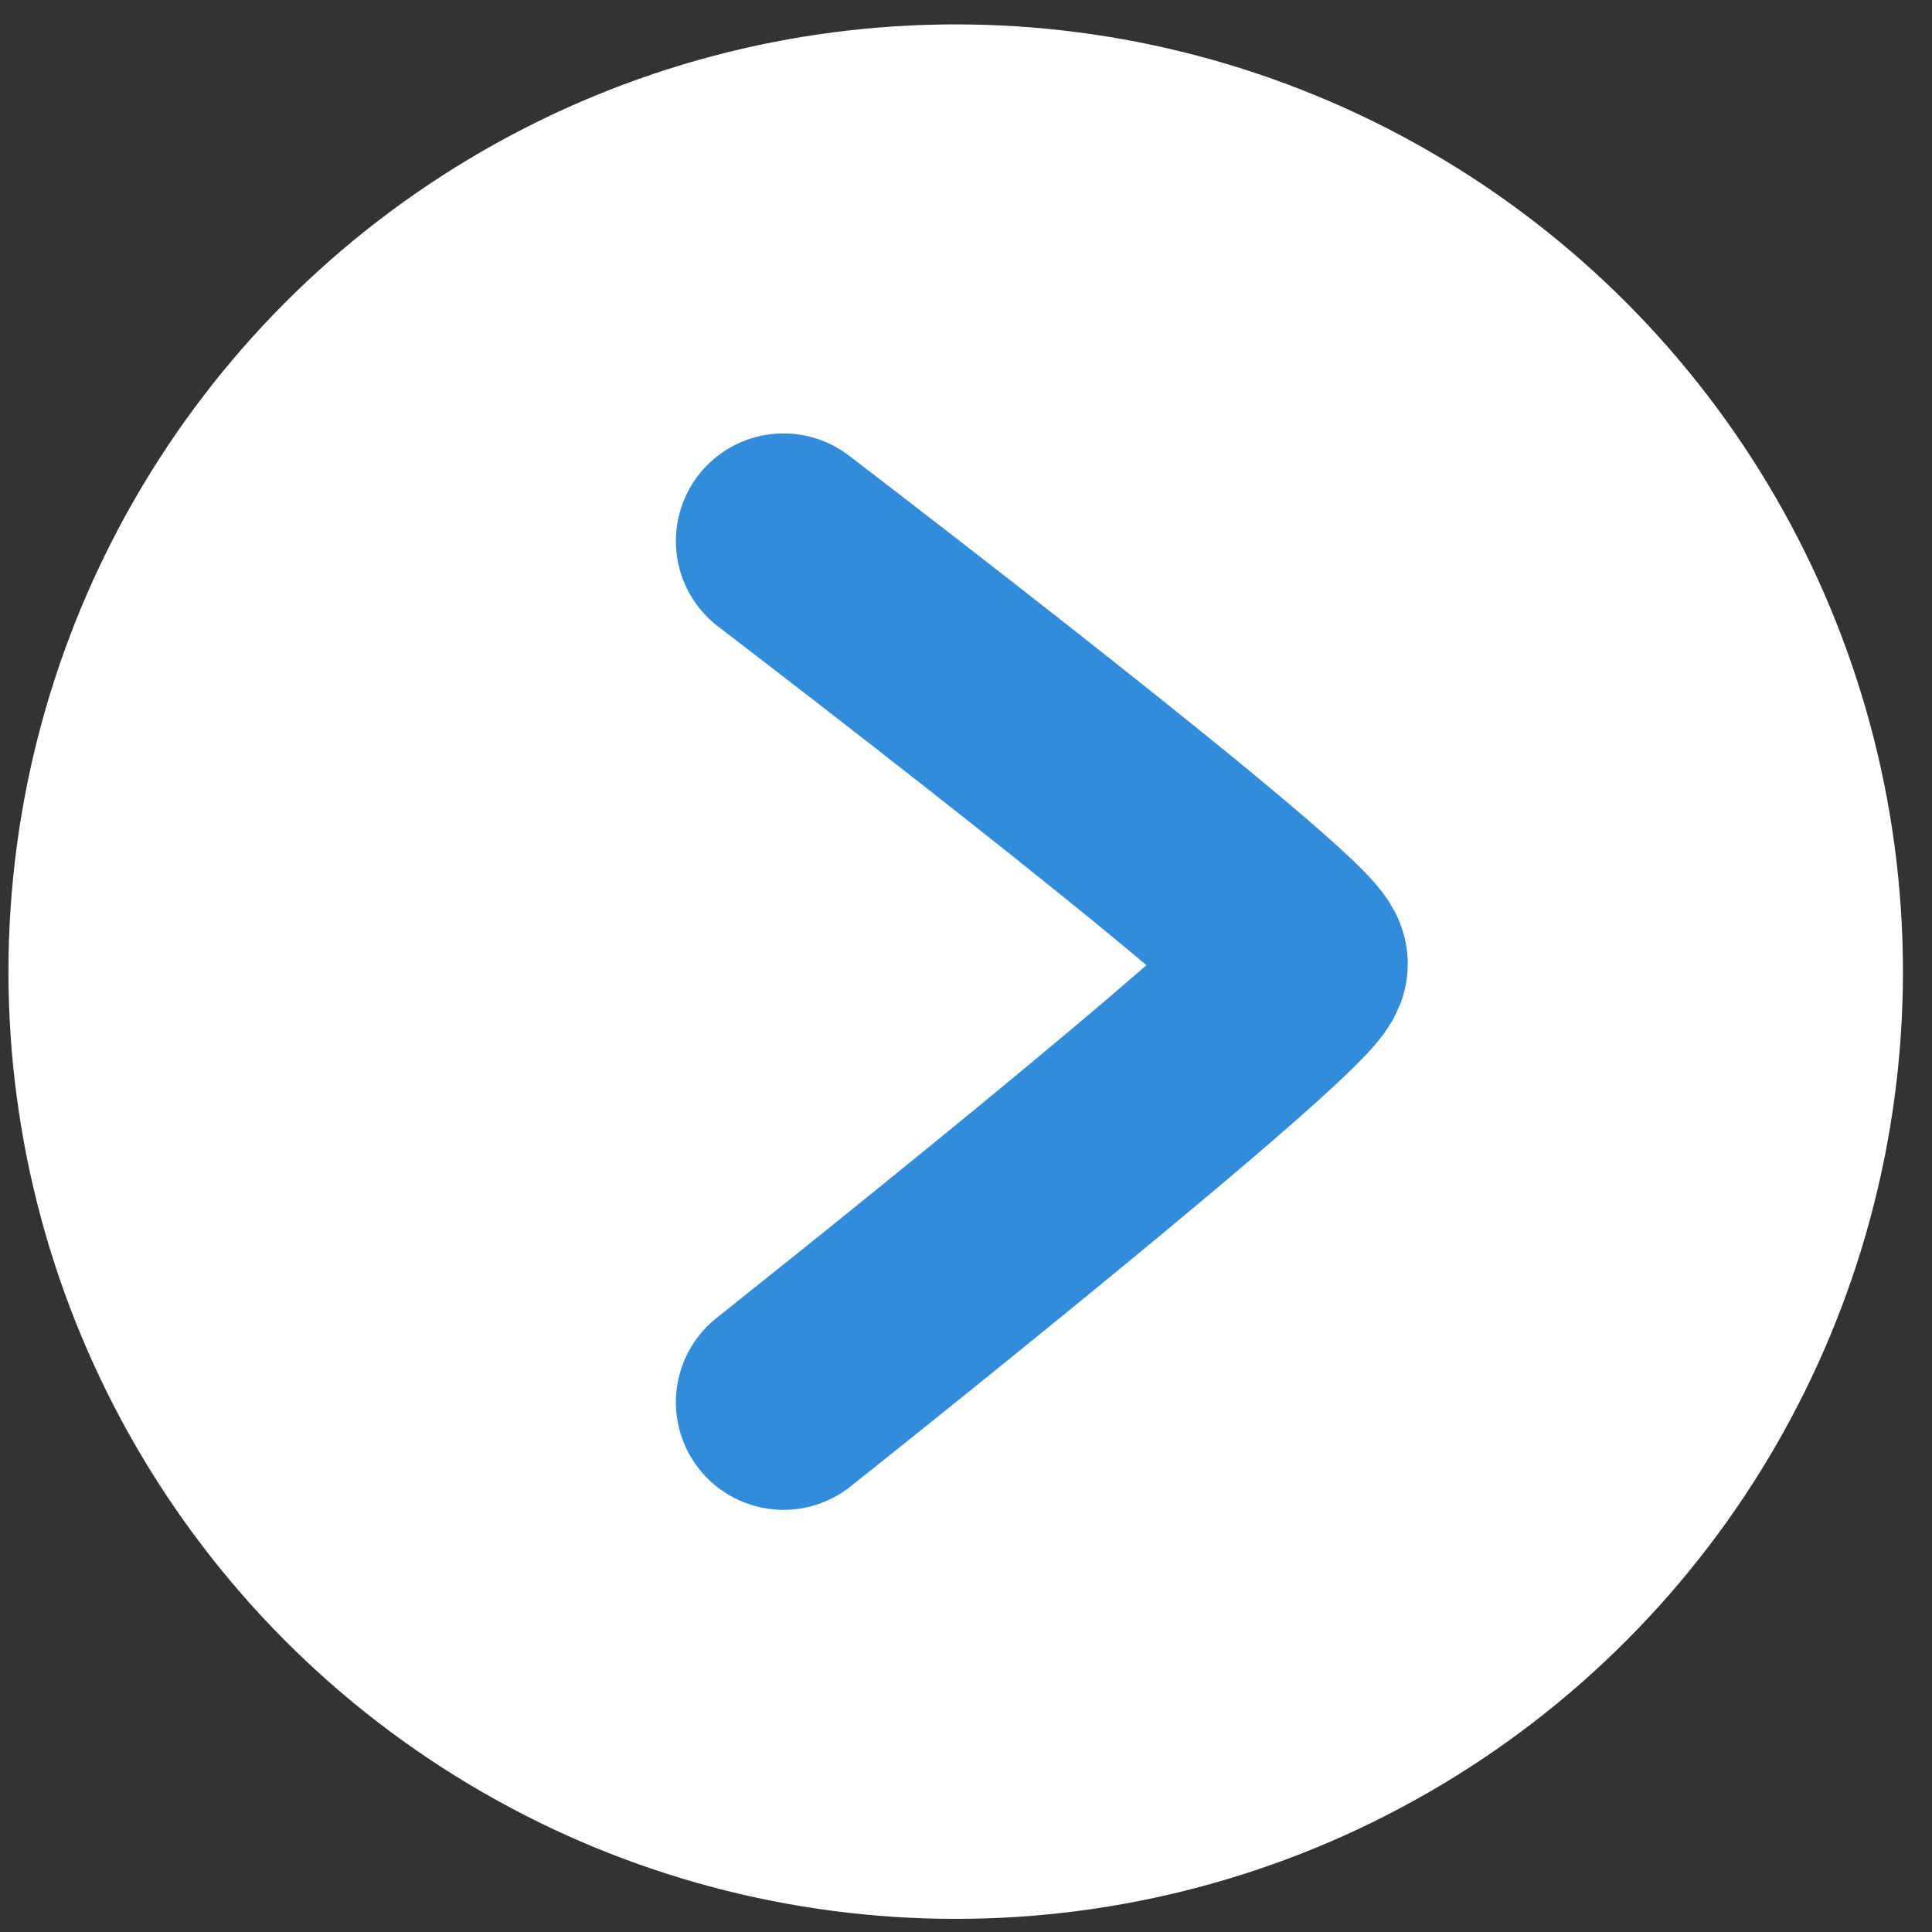
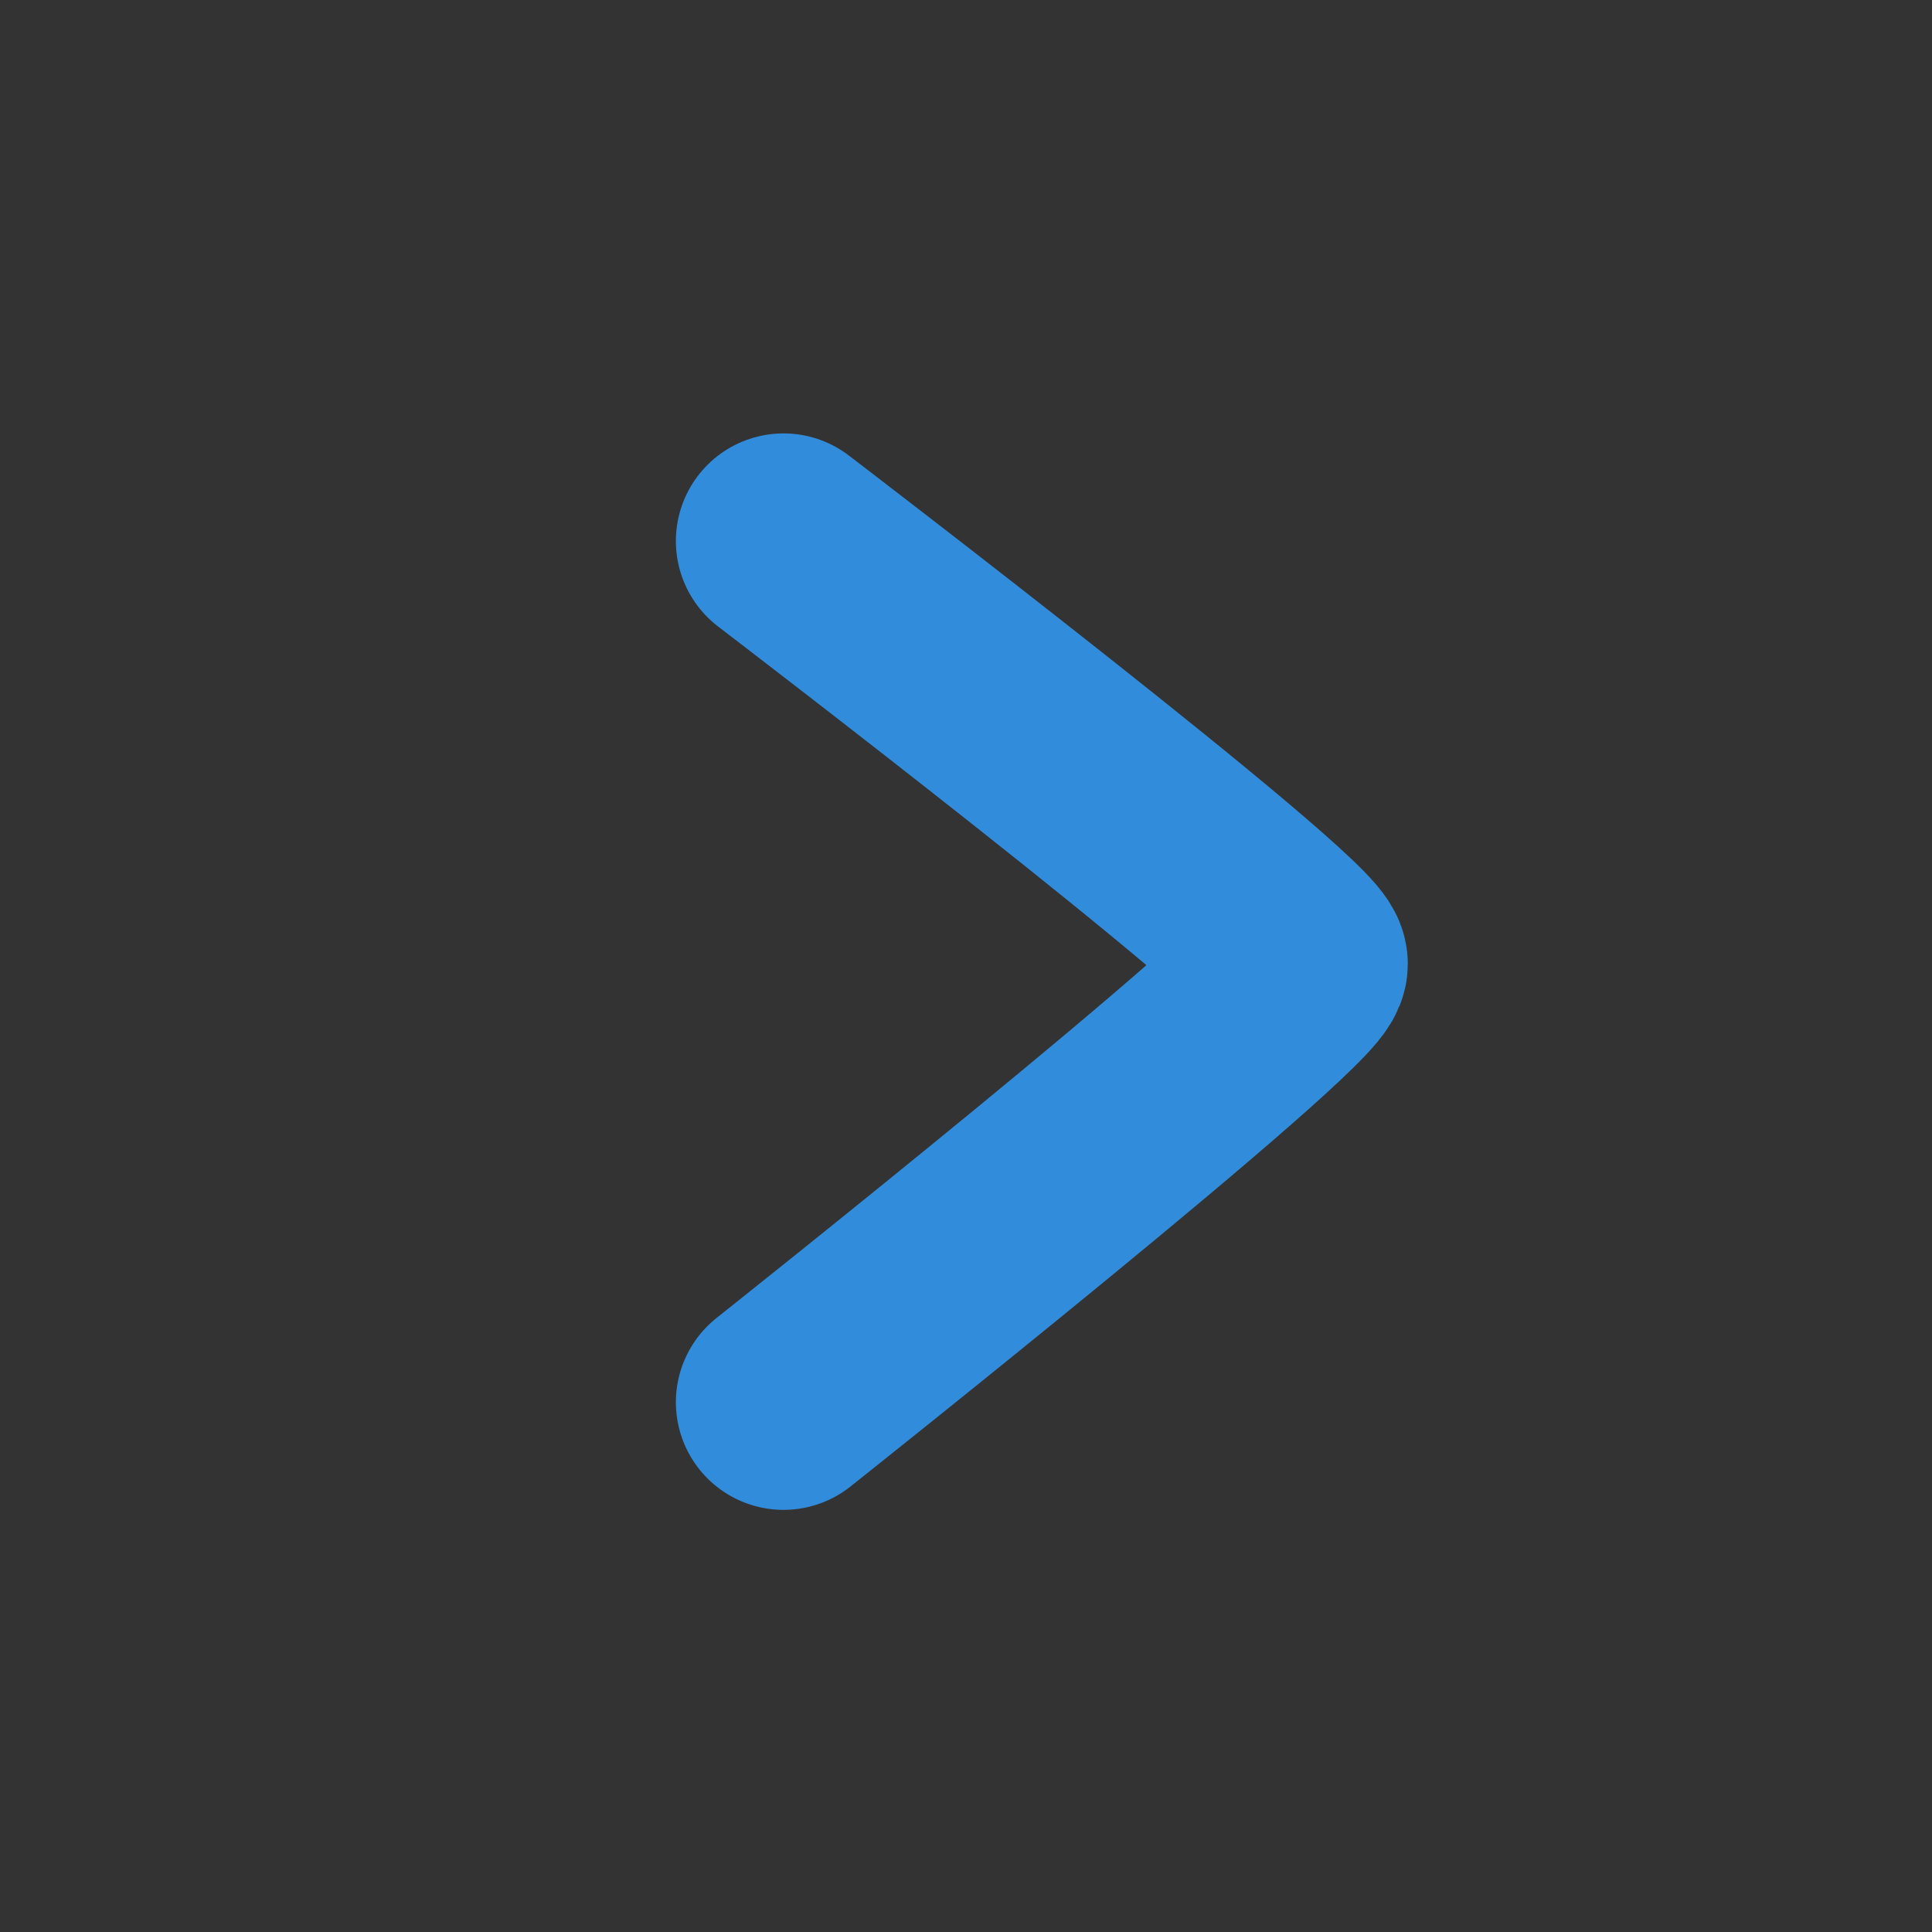
<svg xmlns="http://www.w3.org/2000/svg" width="24" height="24" viewBox="0 0 24 24" fill="none">
  <rect x="0" y="0" width="24" height="24" fill="#333333" stroke="none" />
-   <circle cx="11.872" cy="12.07" r="11.767" fill="white" />
  <path d="M9.733 17.419C9.733 17.419 16.151 12.325 16.151 11.974C16.151 11.624 9.733 6.721 9.733 6.721" stroke="#318DDB" stroke-width="2.674" stroke-linecap="round" />
</svg>